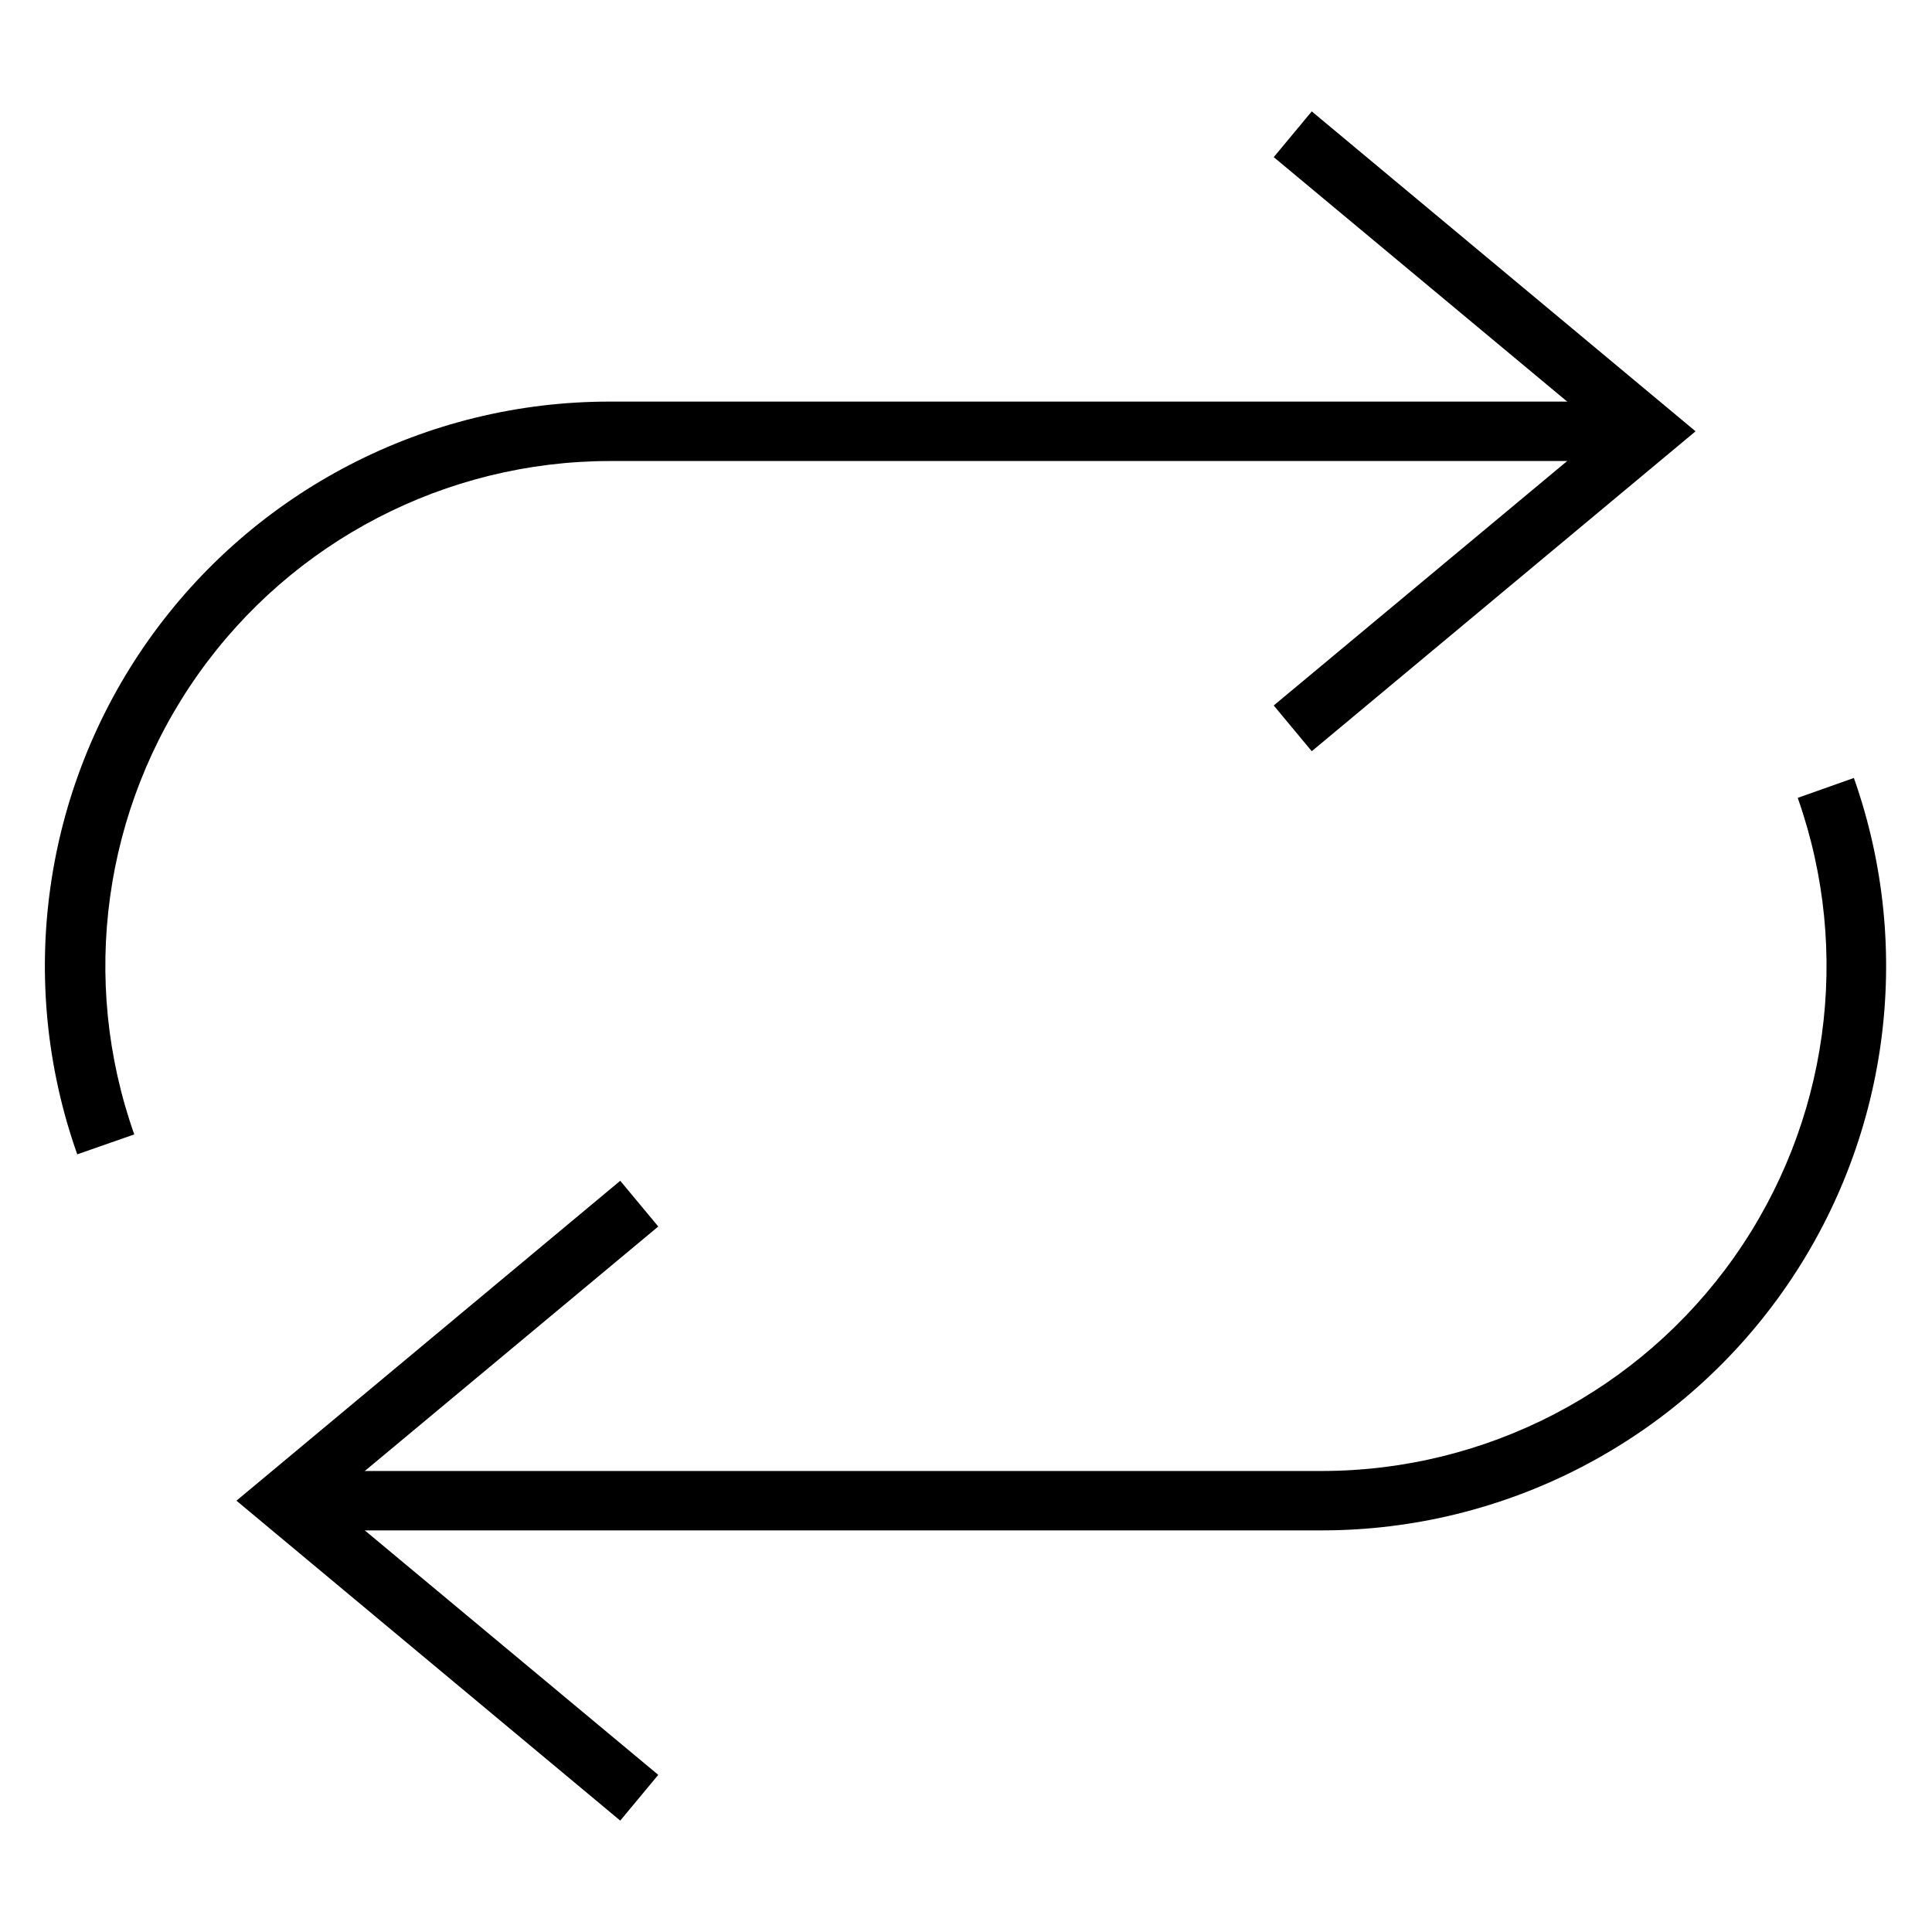
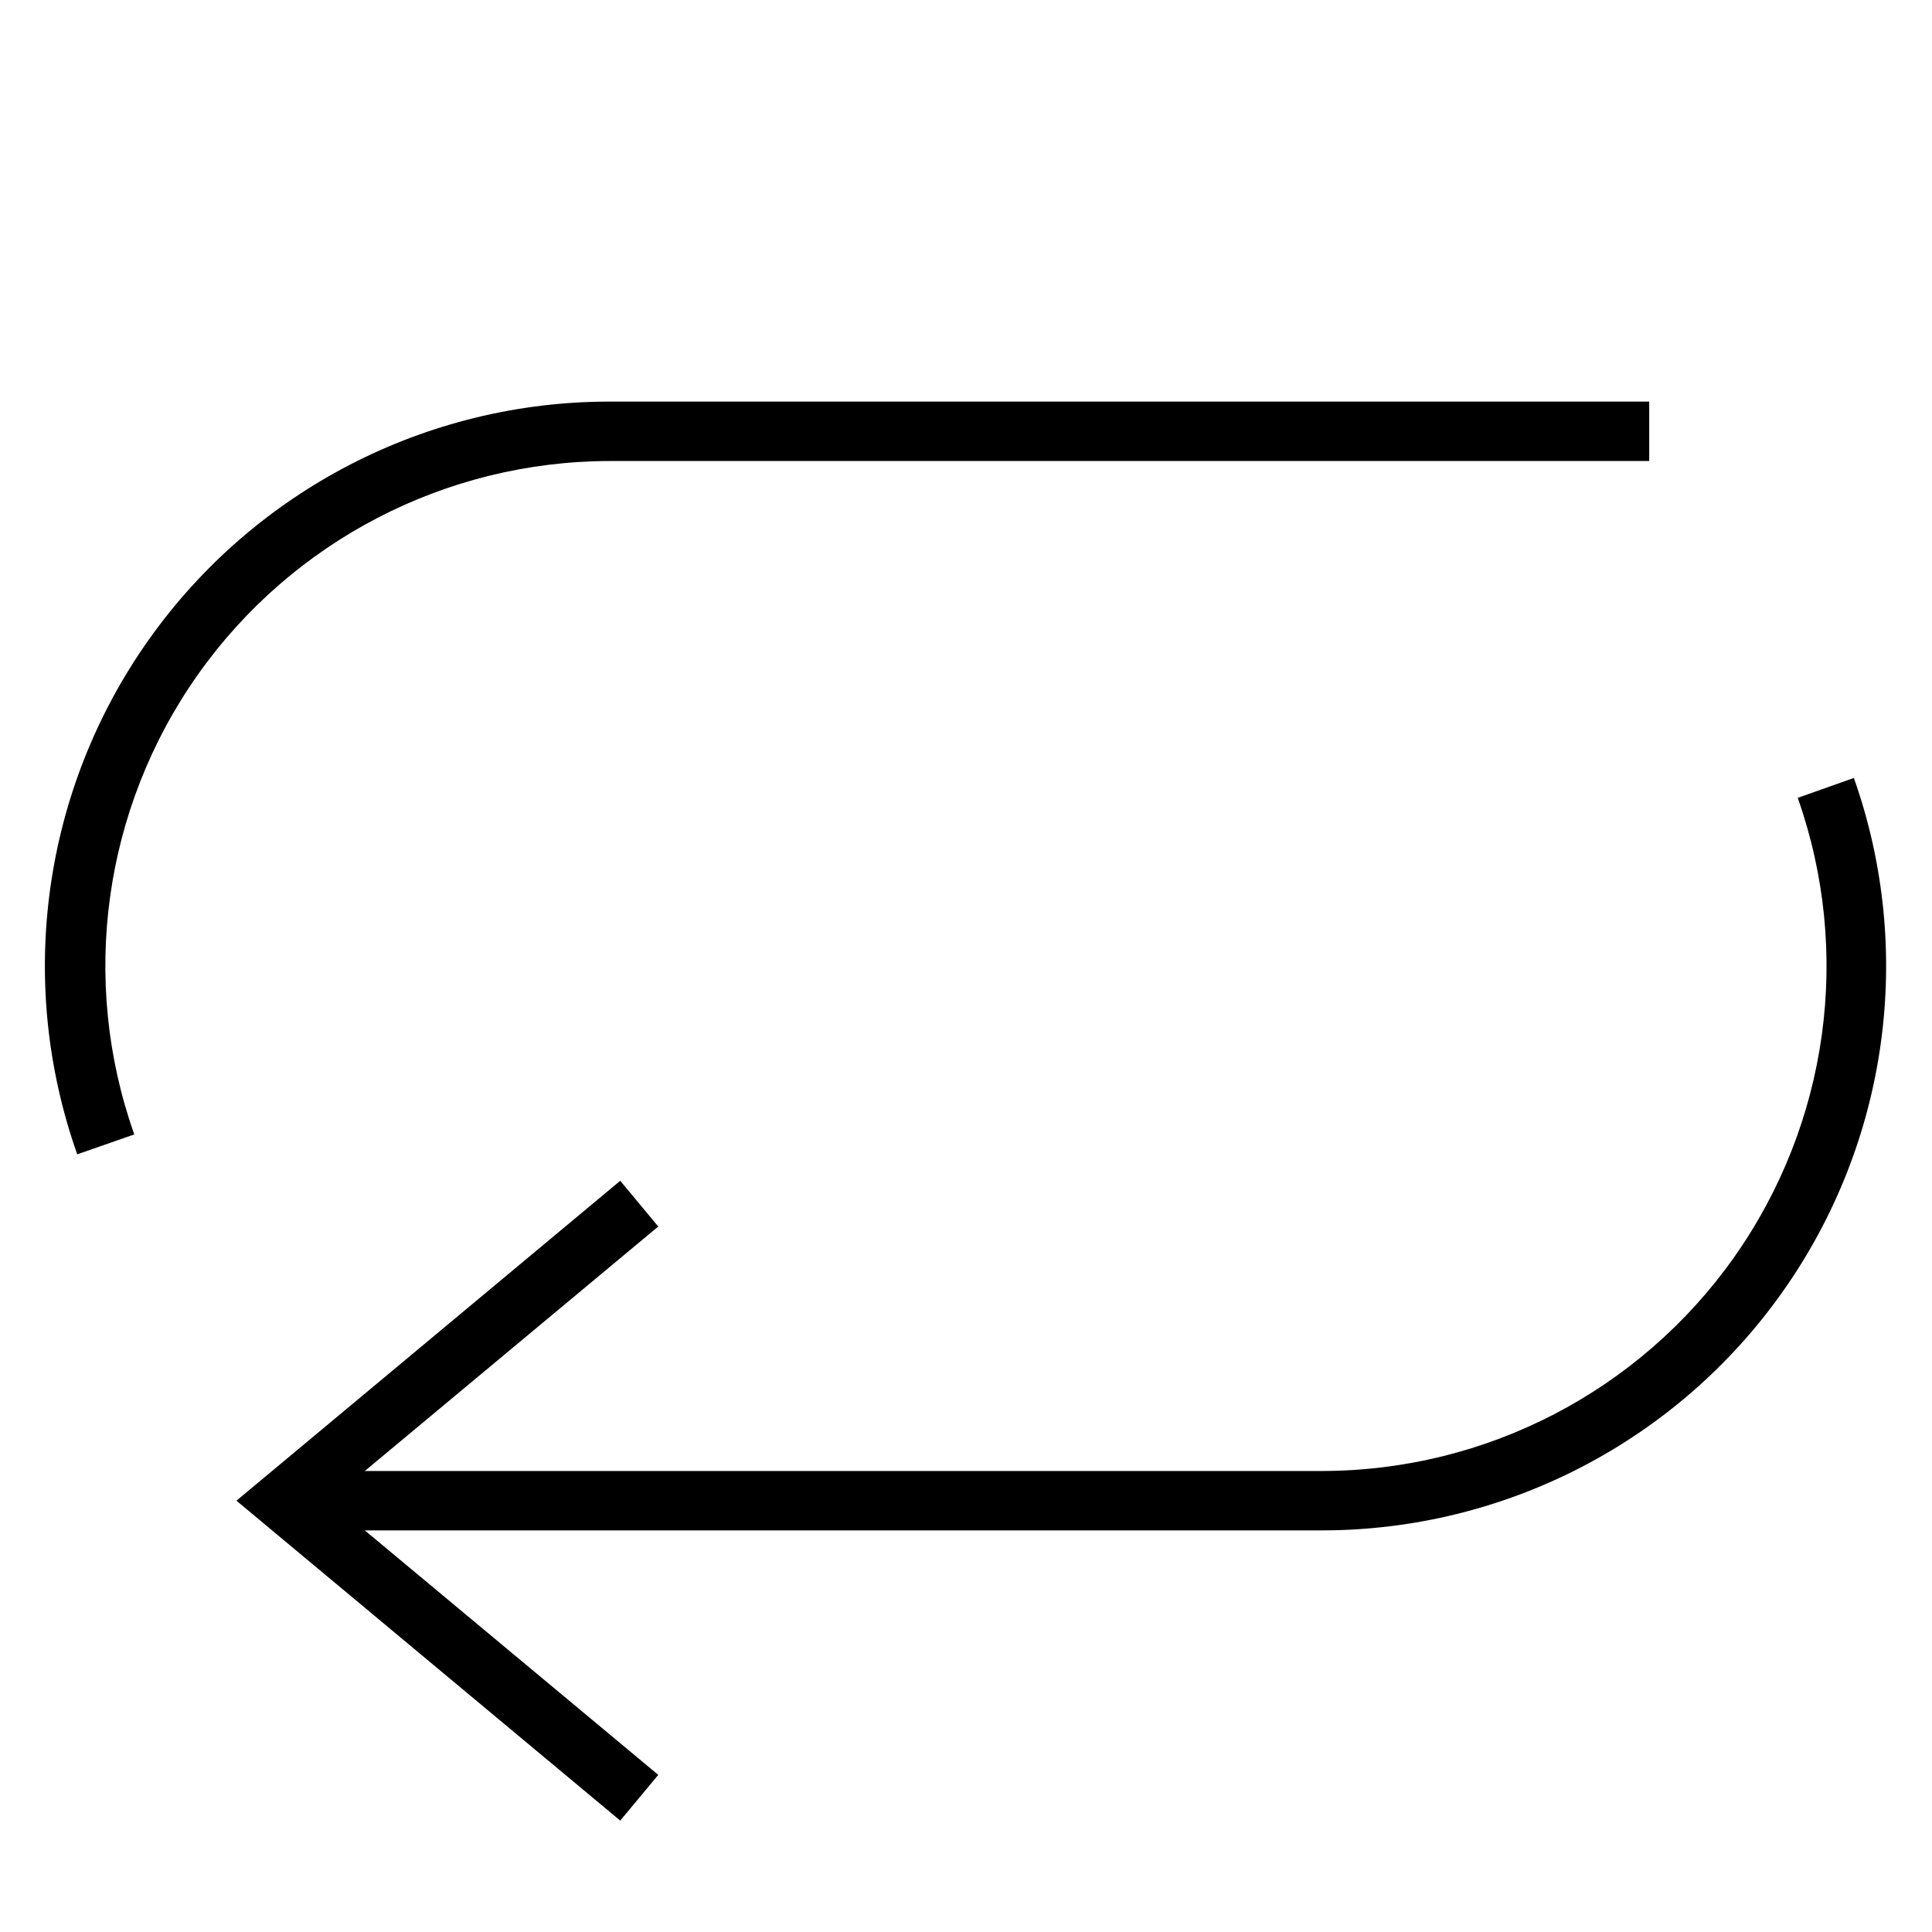
<svg xmlns="http://www.w3.org/2000/svg" fill="#000000" width="800px" height="800px" version="1.1" viewBox="144 144 512 512">
  <g>
-     <path d="m491.63 343.08-10.078-12.121 87.223-72.66-87.223-72.656 10.078-12.125 101.71 84.781z" />
    <path d="m308.37 626.48-101.71-84.781 101.71-84.781 10.078 12.121-87.223 72.66 87.223 72.66z" />
    <path d="m164.47 449.91c-16.211-45.793-9.172-96.605 18.875-136.27 28.051-39.664 73.613-63.234 122.19-63.211h275.52v15.742l-275.52 0.004c-43.414 0.066-84.094 21.188-109.13 56.656-25.031 35.469-31.305 80.875-16.824 121.8z" />
    <path d="m494.46 549.57h-275.52v-15.742h275.52c43.395-0.078 84.055-21.188 109.09-56.637 25.027-35.445 31.316-80.828 16.867-121.75l14.879-5.273c16.164 45.746 9.137 96.488-18.852 136.12-27.992 39.629-73.461 63.219-121.98 63.281z" />
  </g>
</svg>